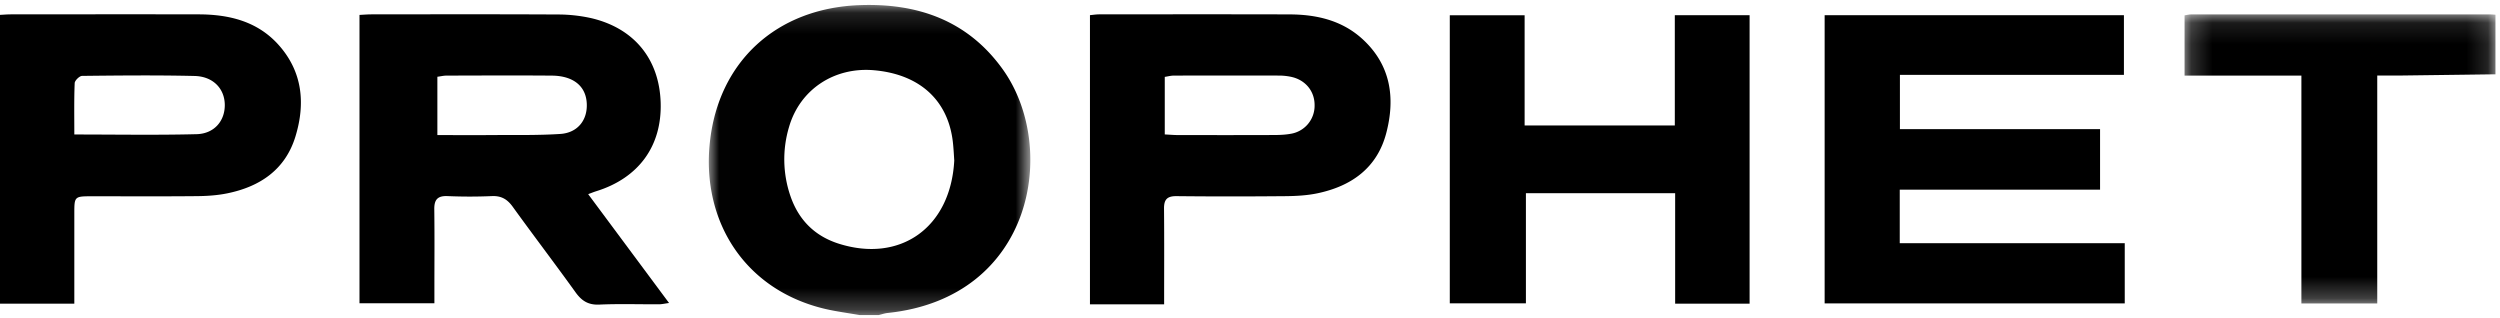
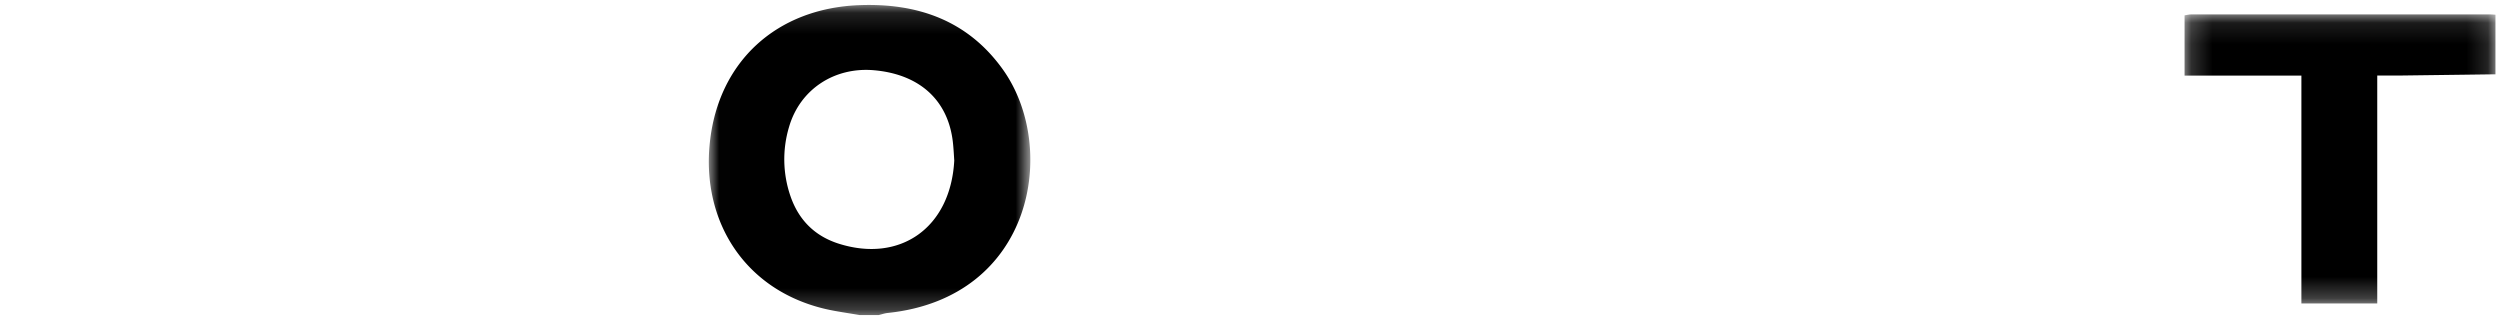
<svg xmlns="http://www.w3.org/2000/svg" xmlns:xlink="http://www.w3.org/1999/xlink" width="118" height="15" viewBox="0 0 118 15">
  <defs>
    <path id="a" d="M.01.13h15.178v14.636H.01z" />
    <path id="c" d="M.185.104H14.86V13.75H.185z" />
  </defs>
  <g fill="none" fill-rule="evenodd">
    <g transform="translate(33.445 .105)">
      <mask id="b" fill="#fff">
        <use xlink:href="#a" />
      </mask>
      <path fill="#000" d="M11.596 7.467c-.014-.19-.028-.527-.065-.861-.224-1.98-1.567-3.204-3.718-3.395-1.874-.166-3.5.901-4.015 2.676a5.323 5.323 0 0 0 .066 3.263c.382 1.112 1.132 1.88 2.272 2.244 2.897.922 5.292-.738 5.46-3.927zm-4.47 7.299c-.533-.094-1.07-.163-1.597-.284-3.8-.88-5.864-4.12-5.47-7.853C.462 2.788 3.215.292 7.101.139c2.765-.11 5.14.725 6.792 3.04 2.626 3.68 1.466 10.763-5.438 11.488-.144.015-.284.065-.426.099h-.905z" mask="url(#b)" />
    </g>
    <g transform="translate(102.926 .573)">
      <mask id="d" fill="#fff">
        <use xlink:href="#c" />
      </mask>
      <path fill="#000" d="M14.86 2.934c-1.467.02-2.934.04-4.4.057-.372.004-.744 0-1.18 0V13.75H5.7V2.995H.185V.151C.298.134.403.106.508.106c4.69-.002 9.38-.002 14.07-.001.094 0 .188.011.282.017v2.812z" mask="url(#d)" />
    </g>
-     <path fill="#000" d="M100.288 11.479v2.841H86.123V.716h14.126v2.817H89.676v2.563h9.447v2.857h-9.455v2.526zM20.644 6.376c.908 0 1.75.005 2.593-.001 1.07-.008 2.144.017 3.21-.053.823-.054 1.29-.66 1.248-1.445-.042-.815-.633-1.3-1.653-1.308-1.654-.014-3.308-.005-4.962-.001-.142 0-.284.035-.436.055v2.753zm-3.676 7.938V.704c.205-.01.388-.026.57-.026 2.92-.002 5.839-.01 8.758.006a7.26 7.26 0 0 1 1.621.175c2.023.48 3.198 1.933 3.266 3.972.068 2.056-1.034 3.573-3.048 4.197-.106.033-.209.076-.373.136l3.817 5.137c-.201.028-.335.06-.469.061-.941.005-1.884-.028-2.824.015-.52.023-.83-.177-1.12-.58-.974-1.356-1.988-2.684-2.965-4.038-.257-.356-.54-.523-.988-.503-.695.03-1.394.03-2.09 0-.476-.02-.63.174-.624.625.016 1.256.005 2.512.005 3.767v.666h-3.536zM82.581 14.332h-3.514V9.118h-7.044v5.198H68.43V.721h3.532v5.2h7.089V.716h3.53zM3.508 6.348c1.977 0 3.876.034 5.772-.015.835-.022 1.337-.628 1.33-1.385-.007-.763-.55-1.342-1.427-1.362-1.769-.042-3.539-.024-5.308-.004-.123.001-.345.218-.35.342-.032.783-.017 1.567-.017 2.424zm0 7.984H0V.702C.186.692.35.678.514.678c2.957-.002 5.914-.006 8.87 0 1.42.004 2.744.322 3.737 1.41 1.162 1.276 1.305 2.793.82 4.368-.479 1.55-1.665 2.352-3.205 2.668-.475.098-.97.13-1.457.134-1.638.016-3.277.006-4.916.006-.854 0-.855 0-.855.826v4.242zM54.977 6.345c.227.011.428.03.629.03 1.487.002 2.974.004 4.46-.002.282 0 .568-.007.843-.056a1.34 1.34 0 0 0 1.14-1.337c.01-.67-.43-1.212-1.117-1.355a2.805 2.805 0 0 0-.56-.058 948.882 948.882 0 0 0-4.969.001c-.14 0-.281.04-.426.061v2.716zm-.03 8.02H51.446V.715c.146-.013.29-.037.434-.037C54.875.676 57.87.671 60.863.68c1.275.003 2.477.279 3.445 1.163 1.341 1.227 1.558 2.783 1.123 4.44-.43 1.64-1.637 2.502-3.244 2.84-.492.104-1.008.131-1.513.136-1.714.016-3.428.018-5.141-.001-.45-.005-.596.164-.591.593.014 1.478.005 2.956.005 4.515z" />
  </g>
</svg>